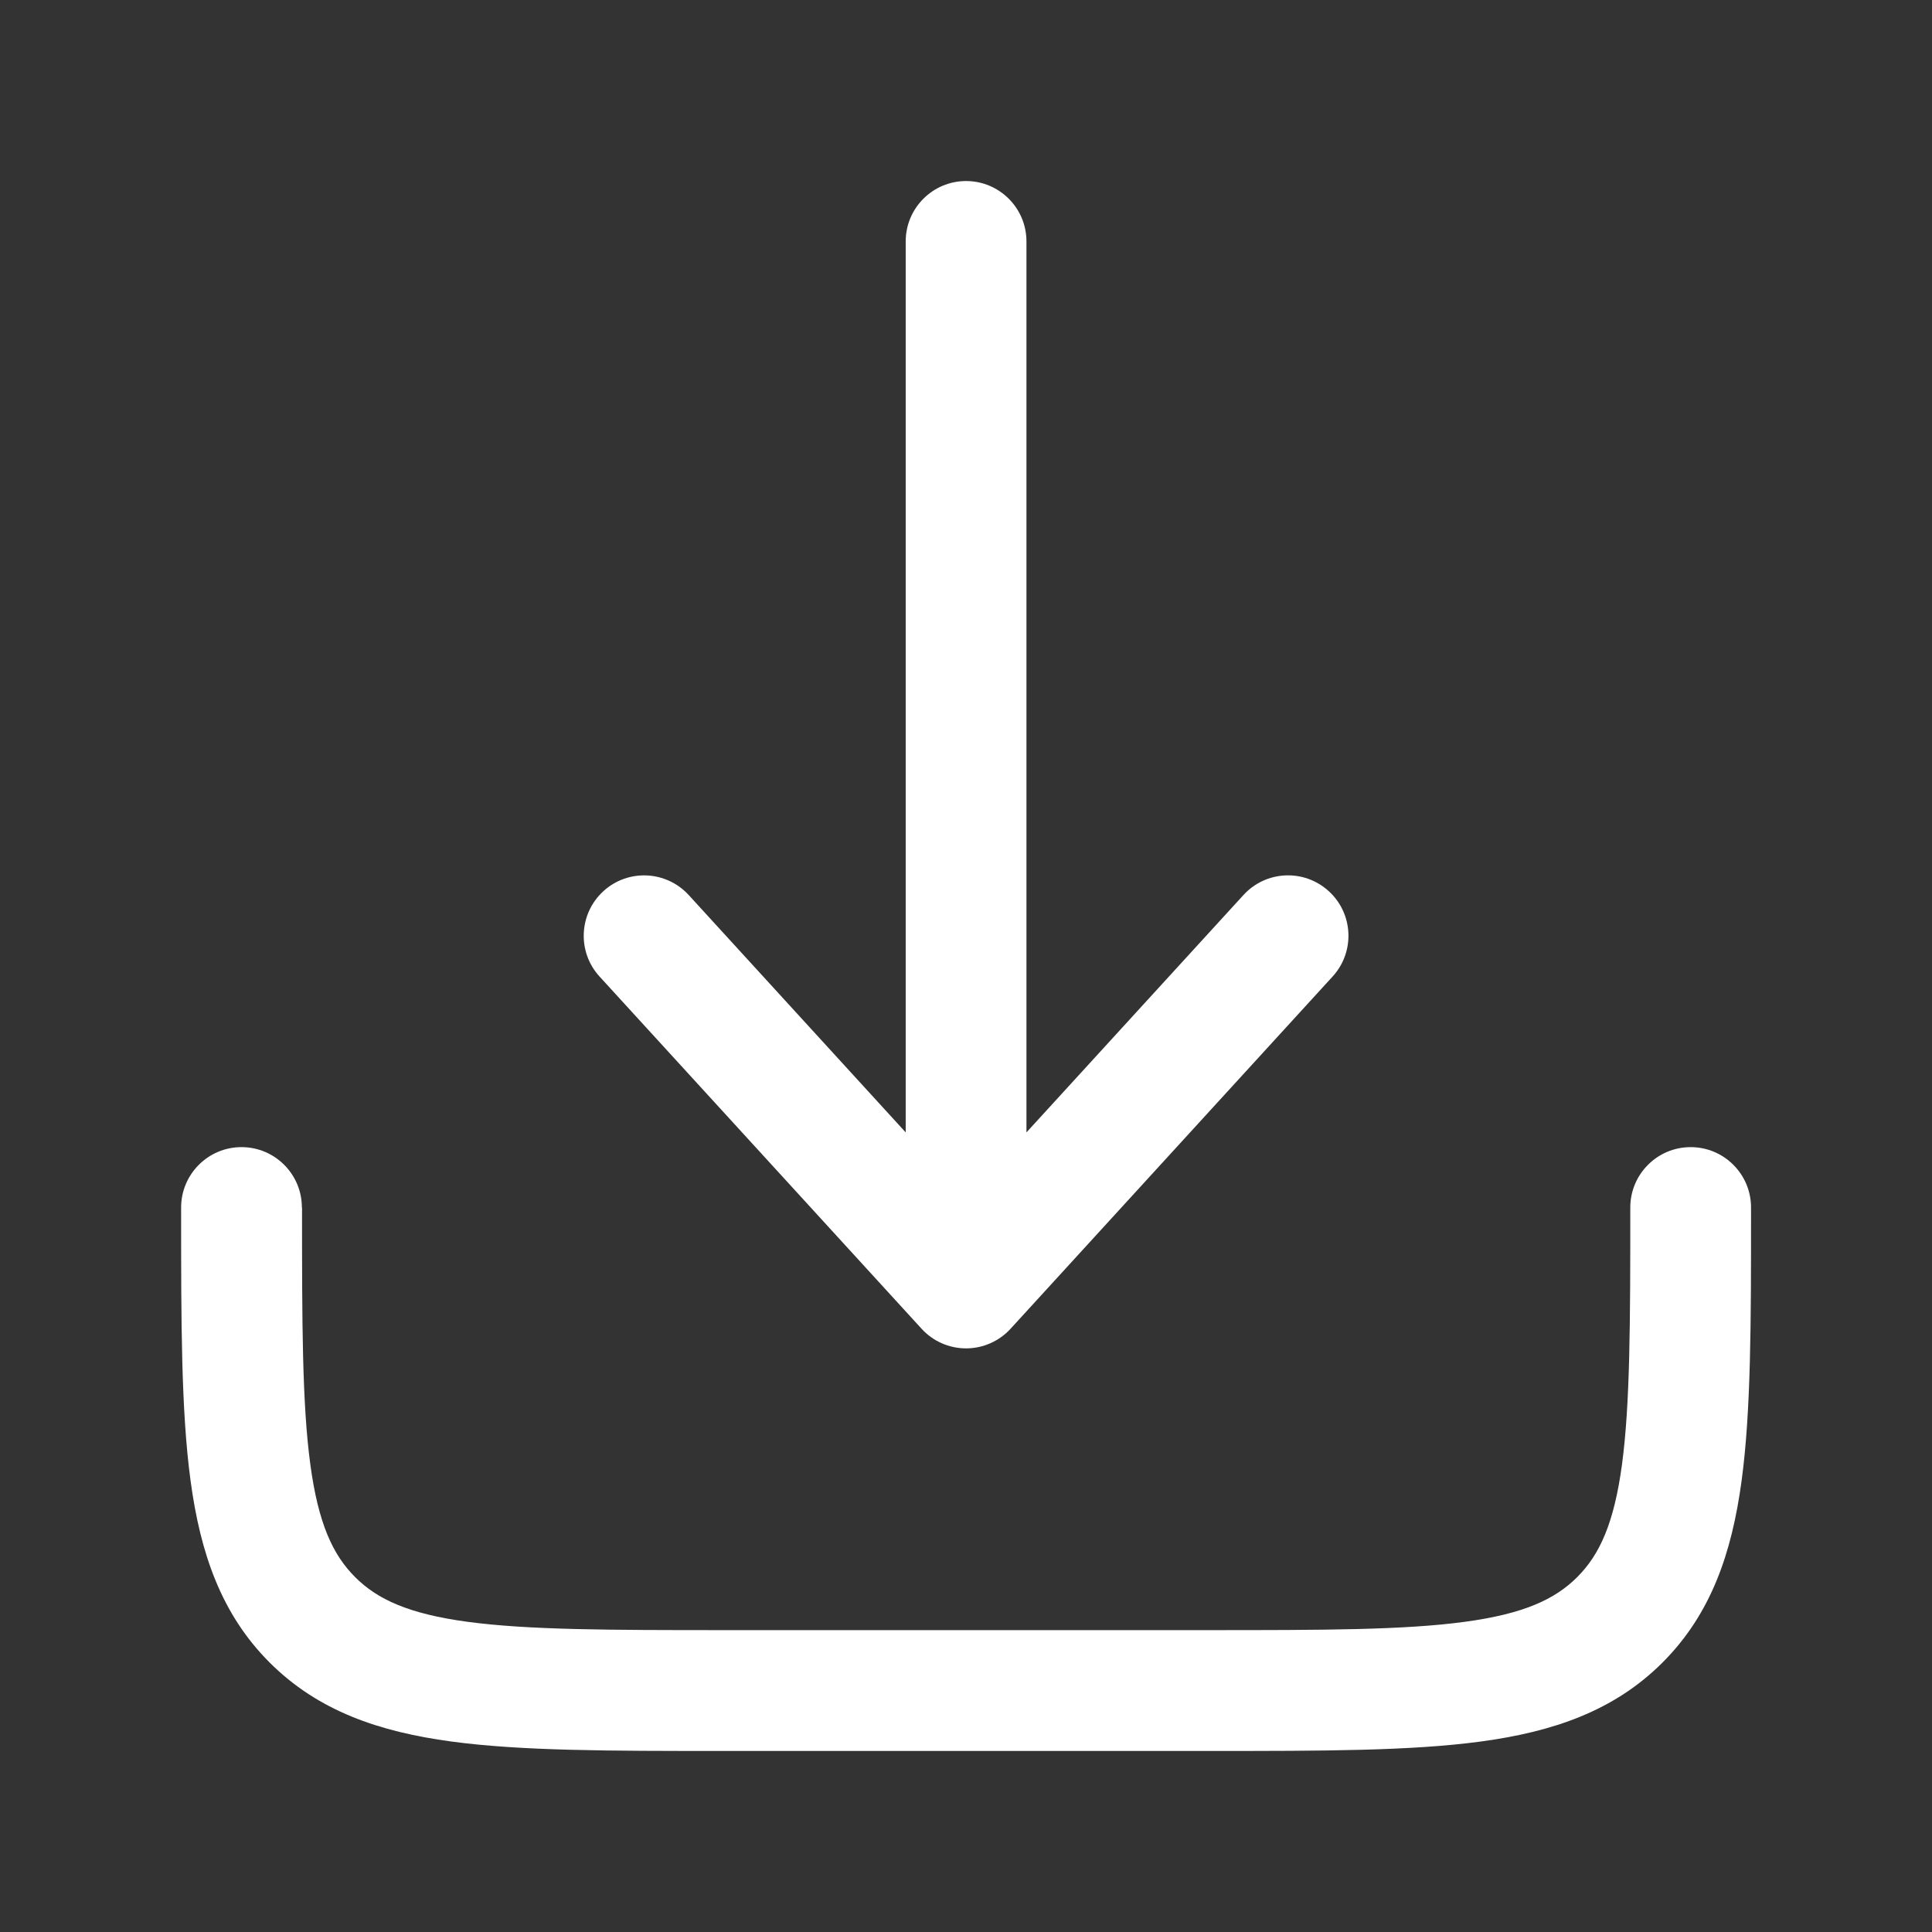
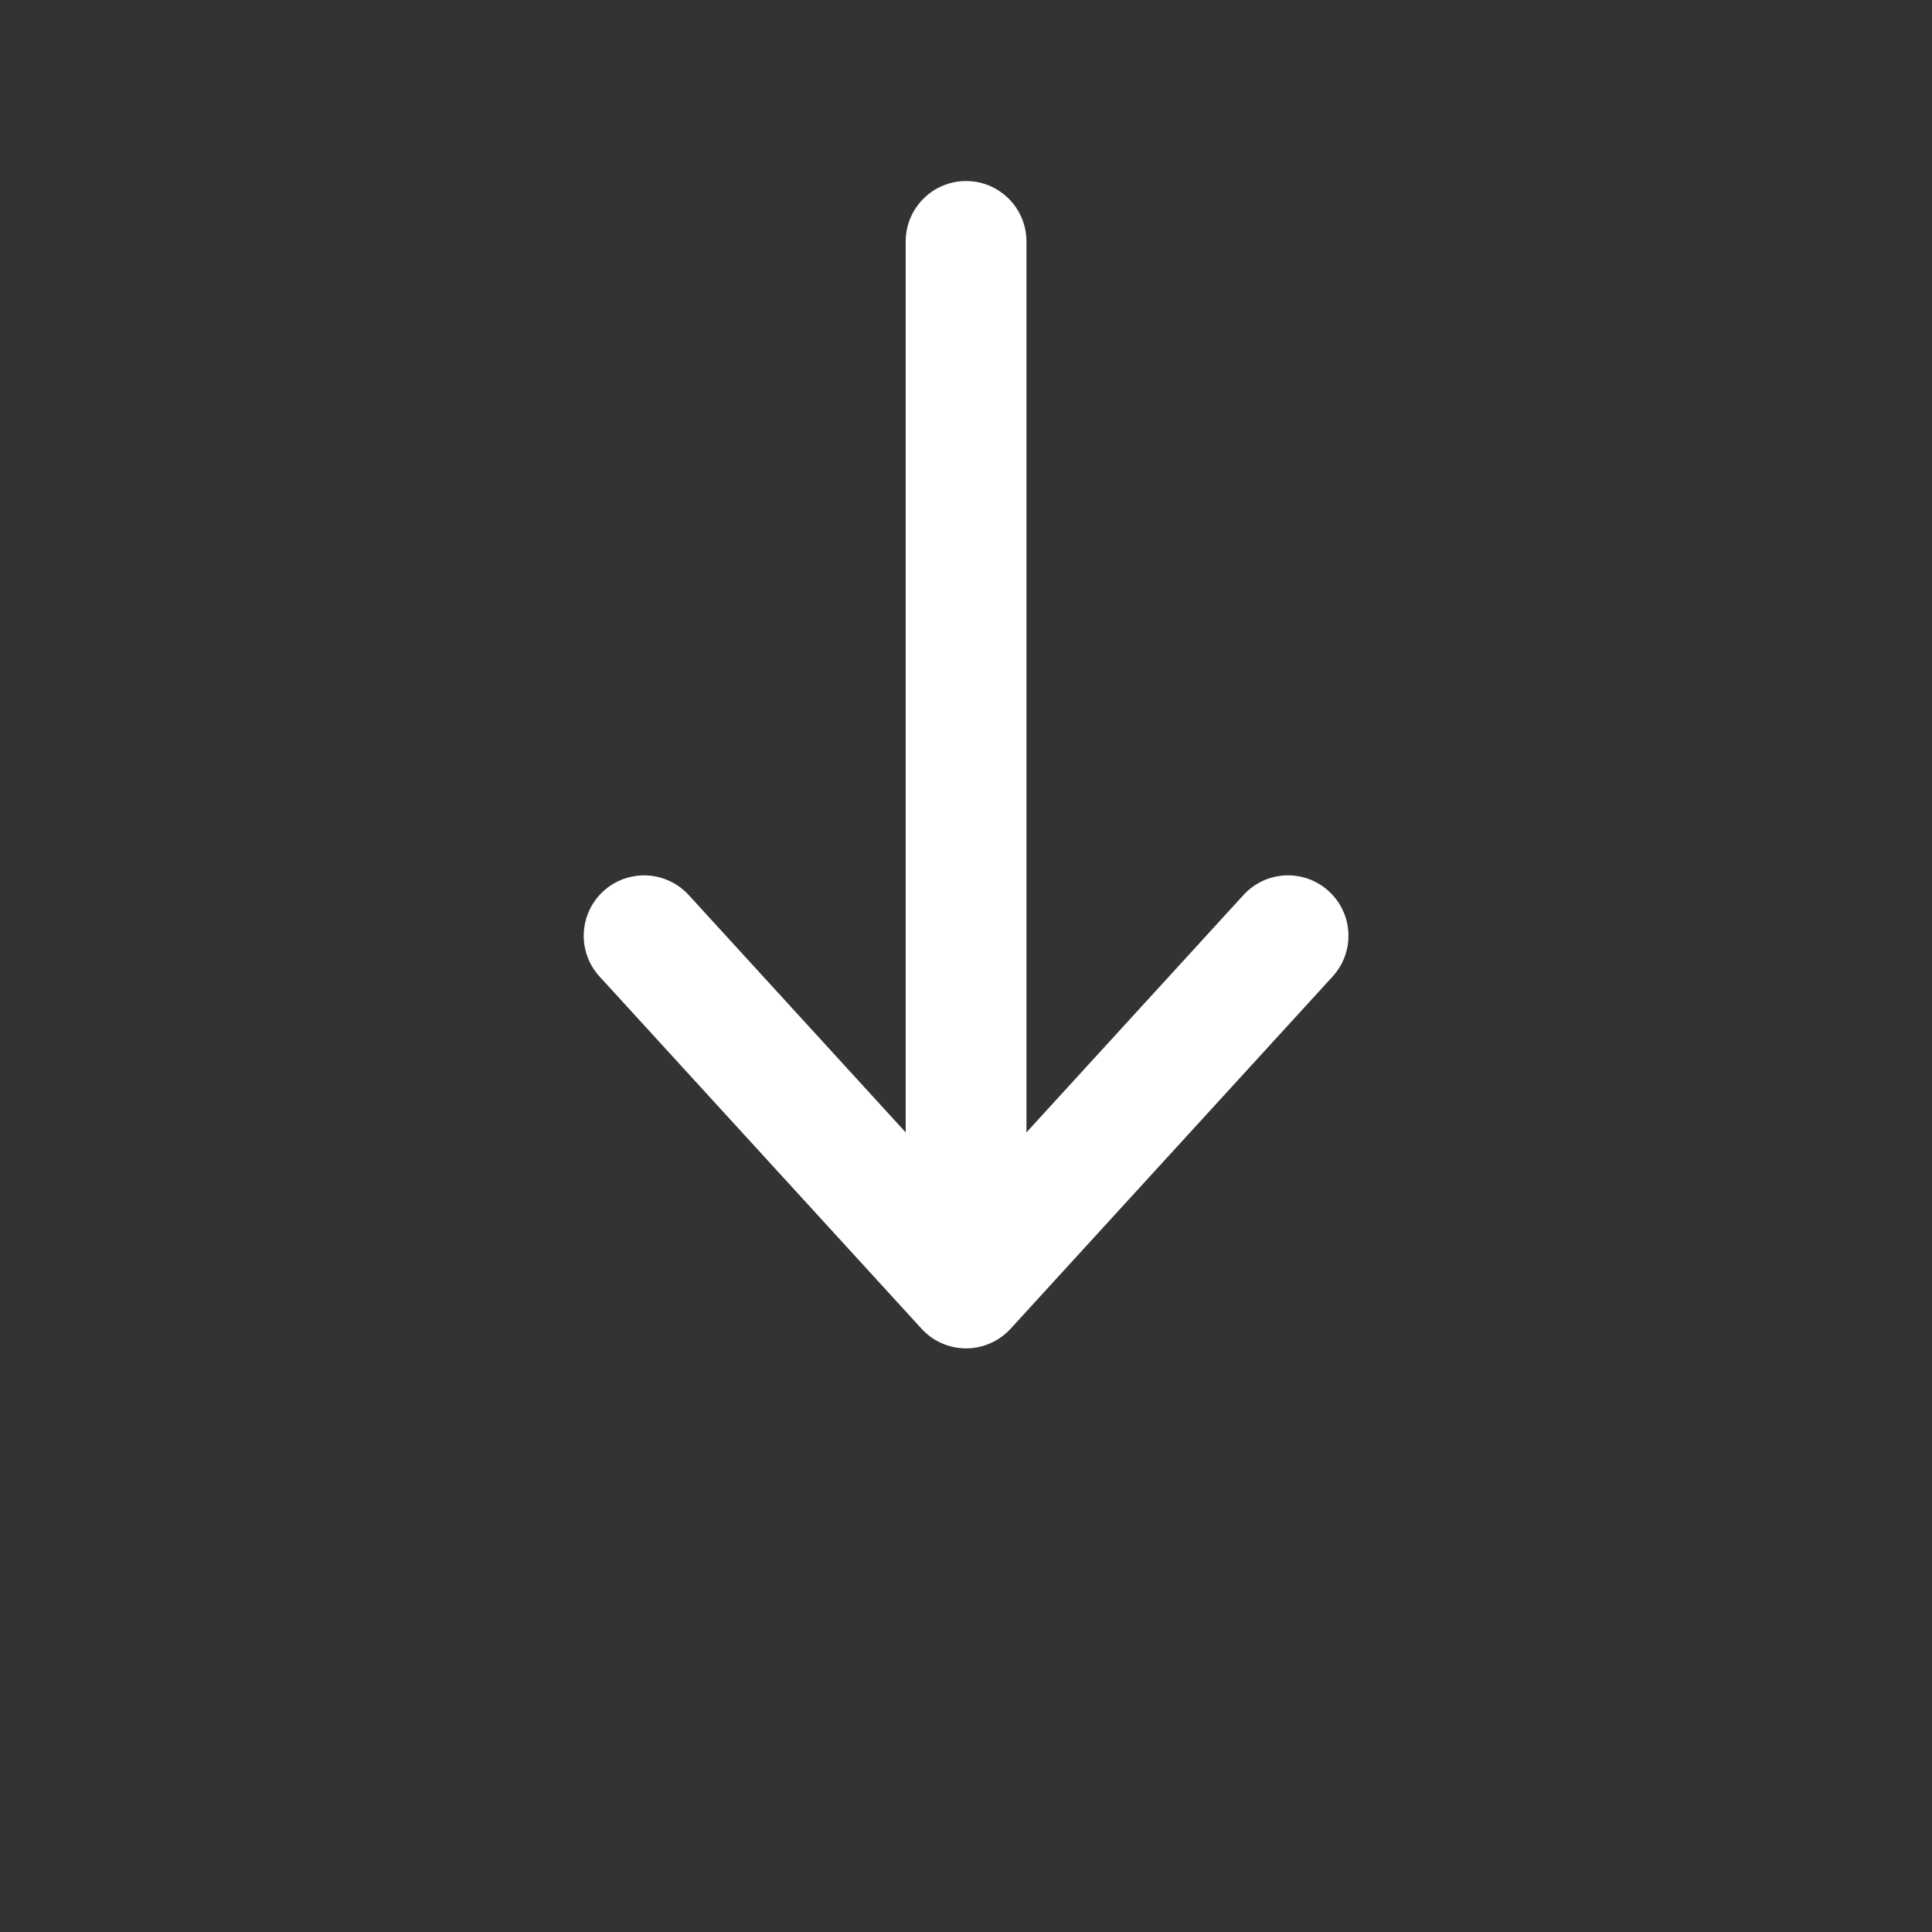
<svg xmlns="http://www.w3.org/2000/svg" width="800px" height="800px" version="1.1" viewBox="0 0 24 24">
  <rect x="0" y="0" width="24" height="24" fill="#333333" stroke="none" />
  <path d="m12.554 16.506c-0.142 0.155-0.343 0.244-0.553 0.244s-0.411-0.088-0.553-0.244l-4-4.375c-0.28-0.306-0.258-0.78 0.047-1.06 0.306-0.28 0.78-0.258 1.06 0.047l2.696 2.949v-11.068c0-0.414 0.336-0.75 0.75-0.75s0.75 0.336 0.75 0.75v11.068l2.696-2.949c0.28-0.306 0.754-0.327 1.06-0.047s0.327 0.754 0.047 1.06l-4 4.375z" fill="#fff" />
-   <path d="m3.75 15c0-0.414-0.336-0.75-0.75-0.75-0.414 0-0.75 0.336-0.75 0.75v0.055c-2e-5 1.368-4e-5 2.47 0.117 3.337 0.121 0.9 0.38 1.658 0.982 2.26 0.602 0.602 1.36 0.861 2.26 0.982 0.867 0.117 1.969 0.117 3.337 0.117h6.11c1.368 0 2.47 0 3.337-0.117 0.9-0.121 1.658-0.38 2.26-0.982 0.602-0.602 0.861-1.36 0.982-2.26 0.117-0.867 0.117-1.969 0.117-3.337v-0.055c0-0.414-0.336-0.75-0.75-0.75s-0.75 0.336-0.75 0.75c0 1.435-0.002 2.437-0.103 3.192-0.099 0.734-0.279 1.122-0.556 1.399s-0.665 0.457-1.399 0.556c-0.755 0.102-1.756 0.103-3.192 0.103h-6c-1.435 0-2.437-0.002-3.192-0.103-0.734-0.099-1.122-0.279-1.399-0.556s-0.457-0.665-0.556-1.399c-0.102-0.755-0.103-1.756-0.103-3.192z" fill="#fff" />
</svg>